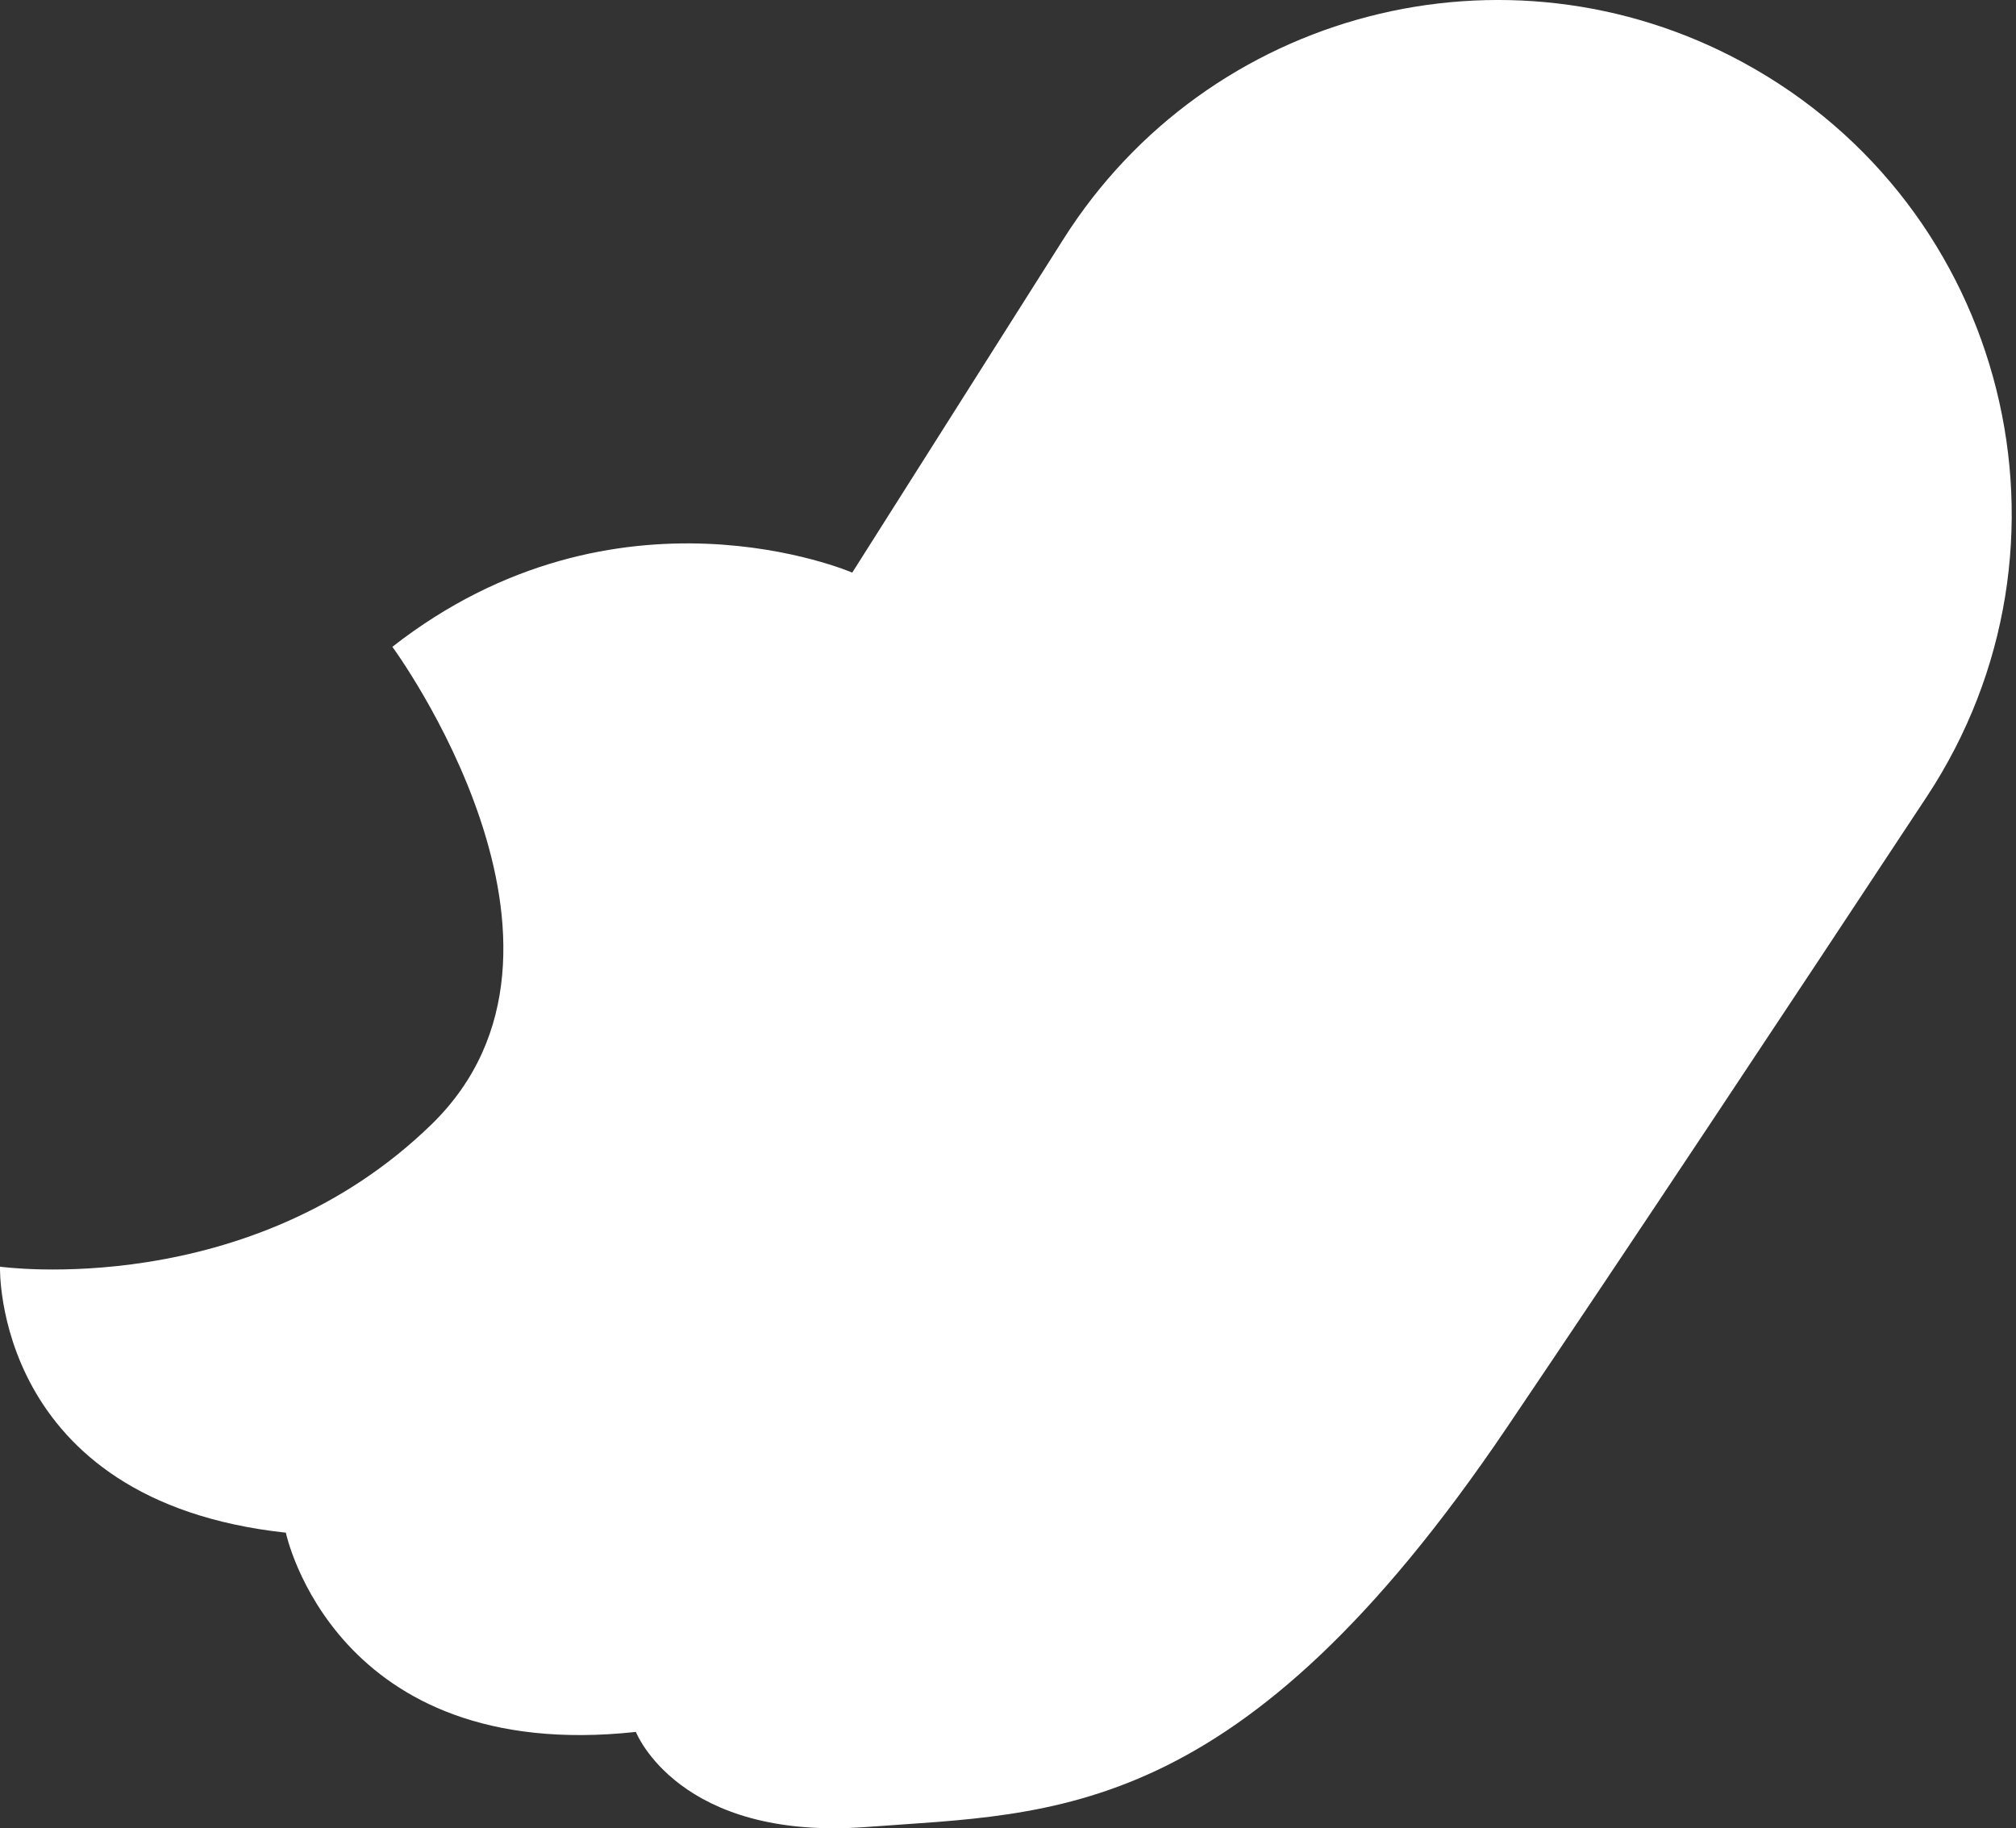
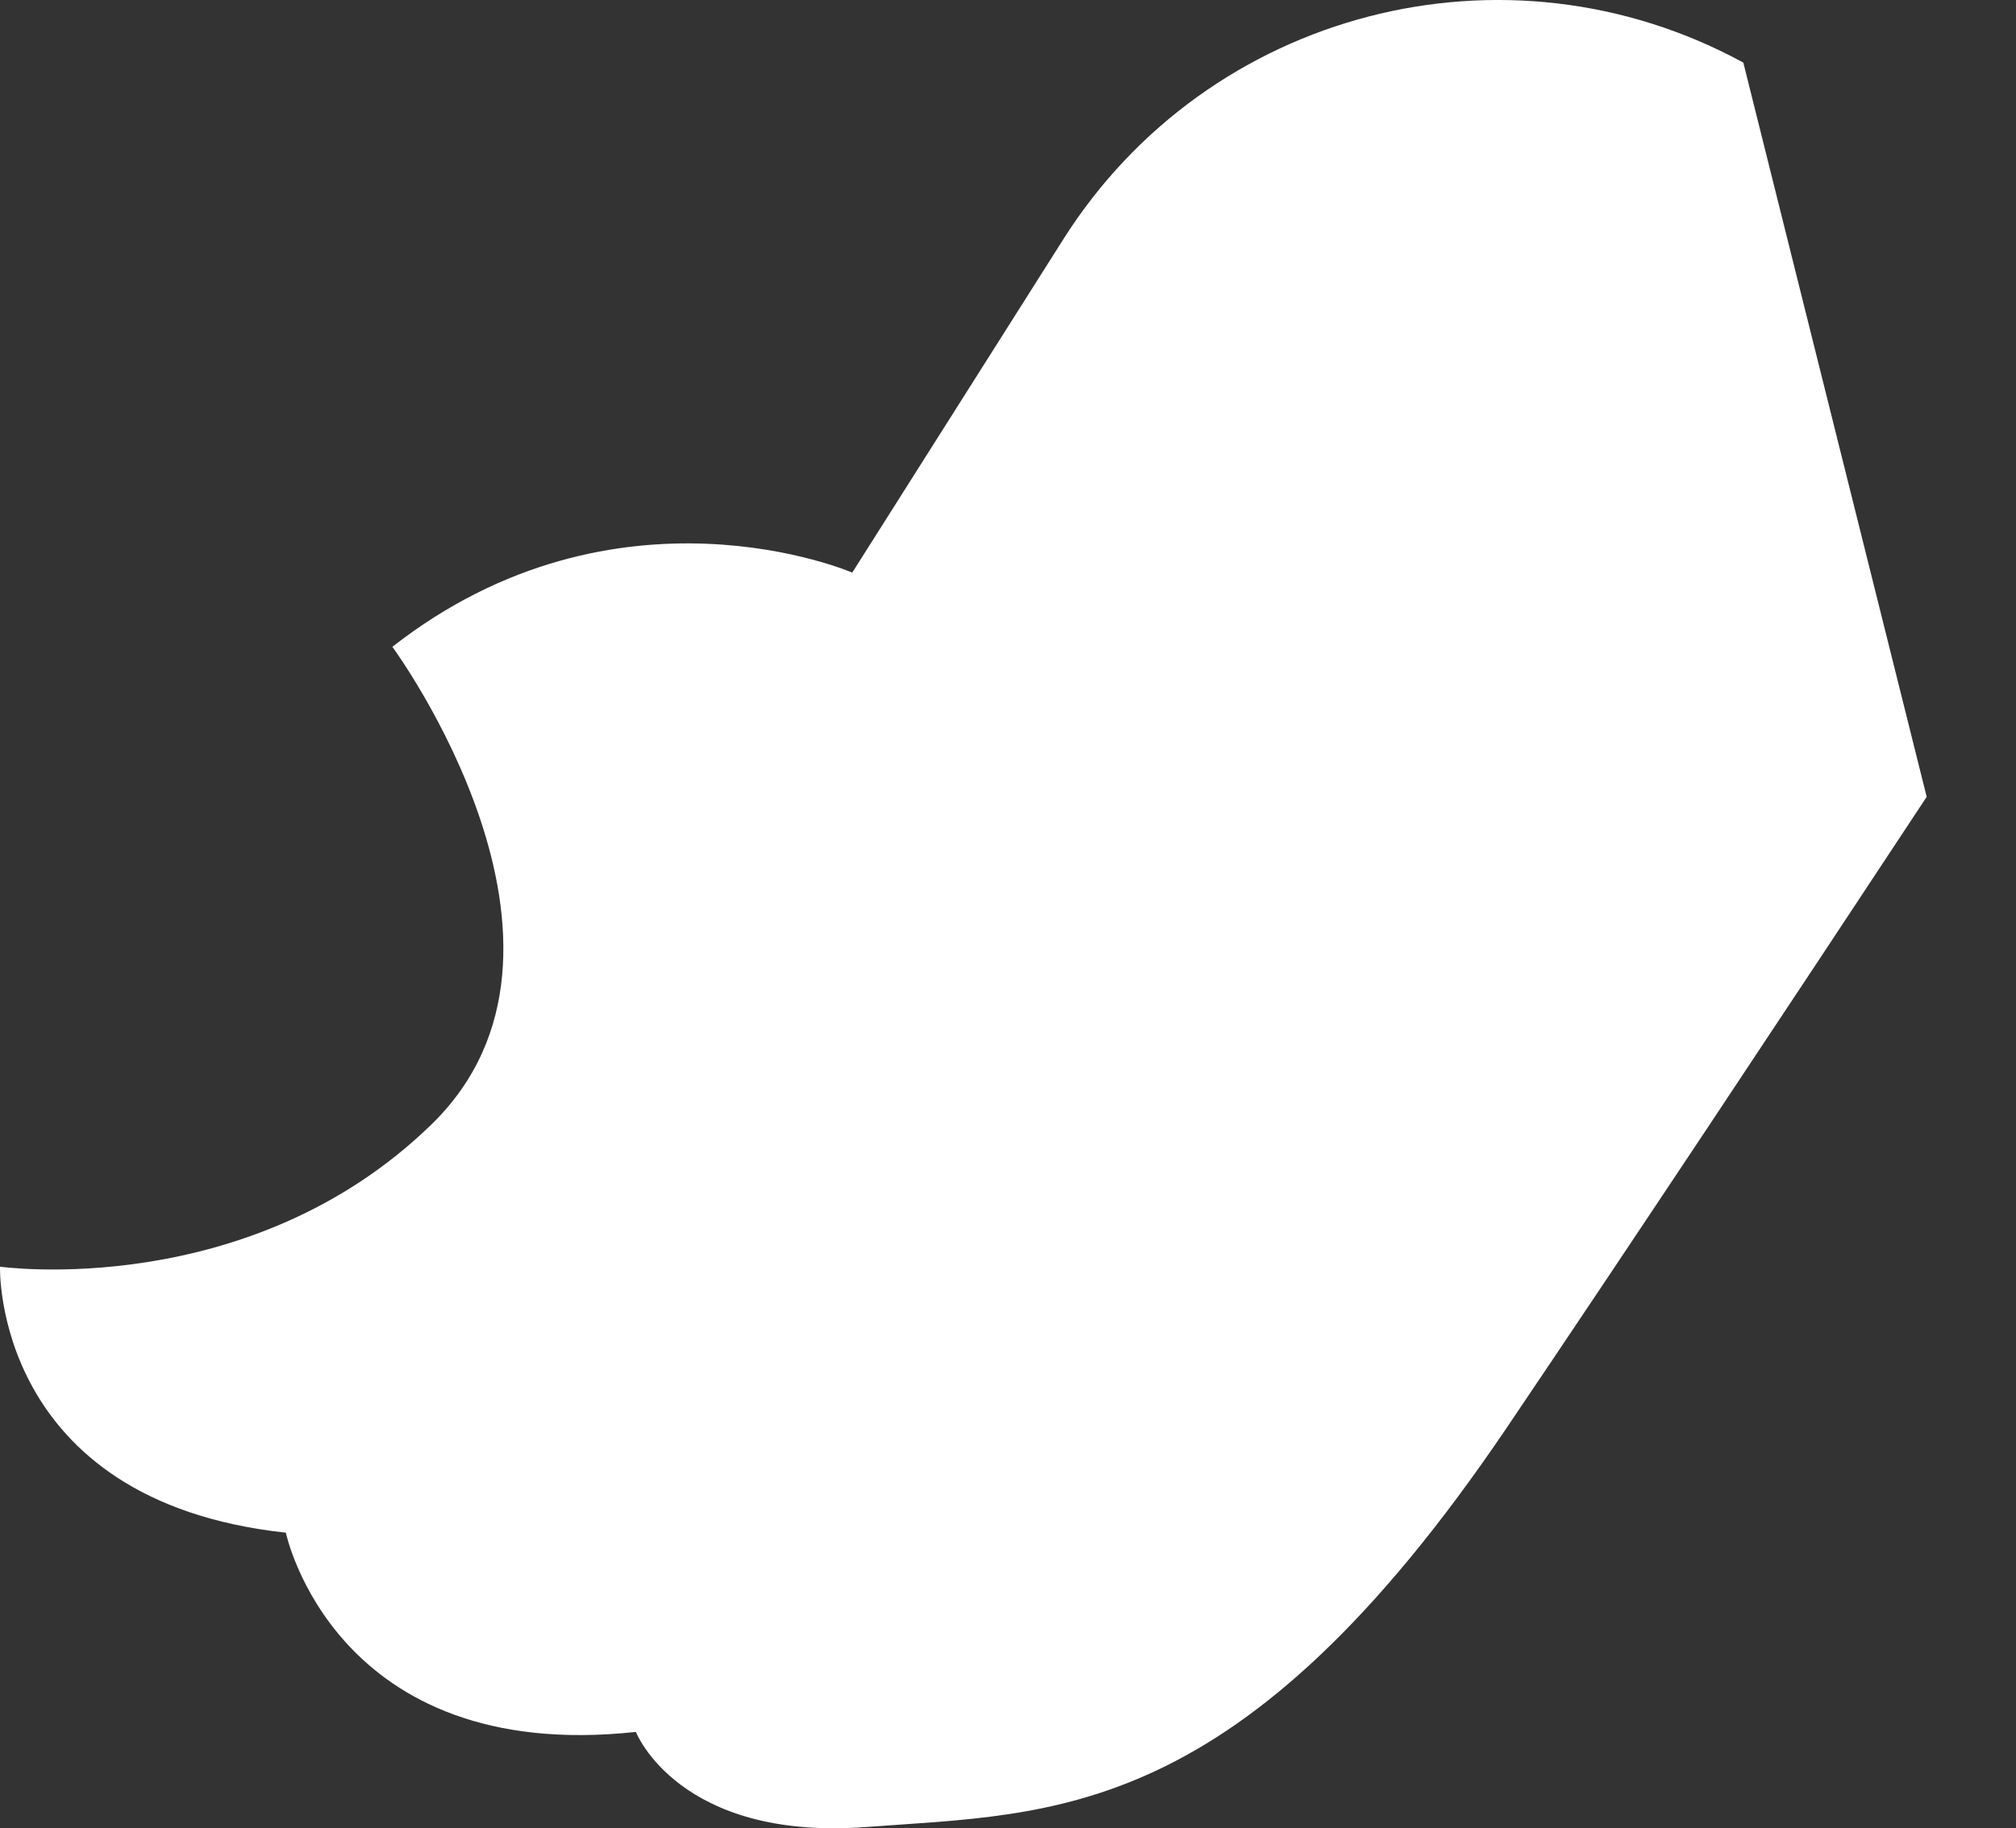
<svg xmlns="http://www.w3.org/2000/svg" fill="none" height="100%" overflow="visible" preserveAspectRatio="none" style="display: block;" viewBox="0 0 43 39" width="100%">
  <rect x="0" y="0" width="43" height="39" fill="#333333" stroke="none" />
-   <path d="M37.184 1.335C32.114 -1.425 25.772 0.221 22.683 5.099L18.178 12.214C18.178 12.214 13.167 10.046 8.369 13.797C8.369 13.797 13.089 20.208 9.2 23.988C5.311 27.768 0 27.019 0 27.019C0 27.019 -0.158 32.016 6.097 32.693C6.097 32.693 7.128 37.64 13.563 36.943C13.563 36.943 14.471 39.274 18.483 38.971C22.495 38.668 26.439 38.885 32.138 30.454C34.712 26.645 38.126 21.497 41.095 16.997C44.631 11.638 42.823 4.404 37.184 1.335Z" fill="white" id="Vector" />
+   <path d="M37.184 1.335C32.114 -1.425 25.772 0.221 22.683 5.099L18.178 12.214C18.178 12.214 13.167 10.046 8.369 13.797C8.369 13.797 13.089 20.208 9.2 23.988C5.311 27.768 0 27.019 0 27.019C0 27.019 -0.158 32.016 6.097 32.693C6.097 32.693 7.128 37.64 13.563 36.943C13.563 36.943 14.471 39.274 18.483 38.971C22.495 38.668 26.439 38.885 32.138 30.454C34.712 26.645 38.126 21.497 41.095 16.997Z" fill="white" id="Vector" />
</svg>